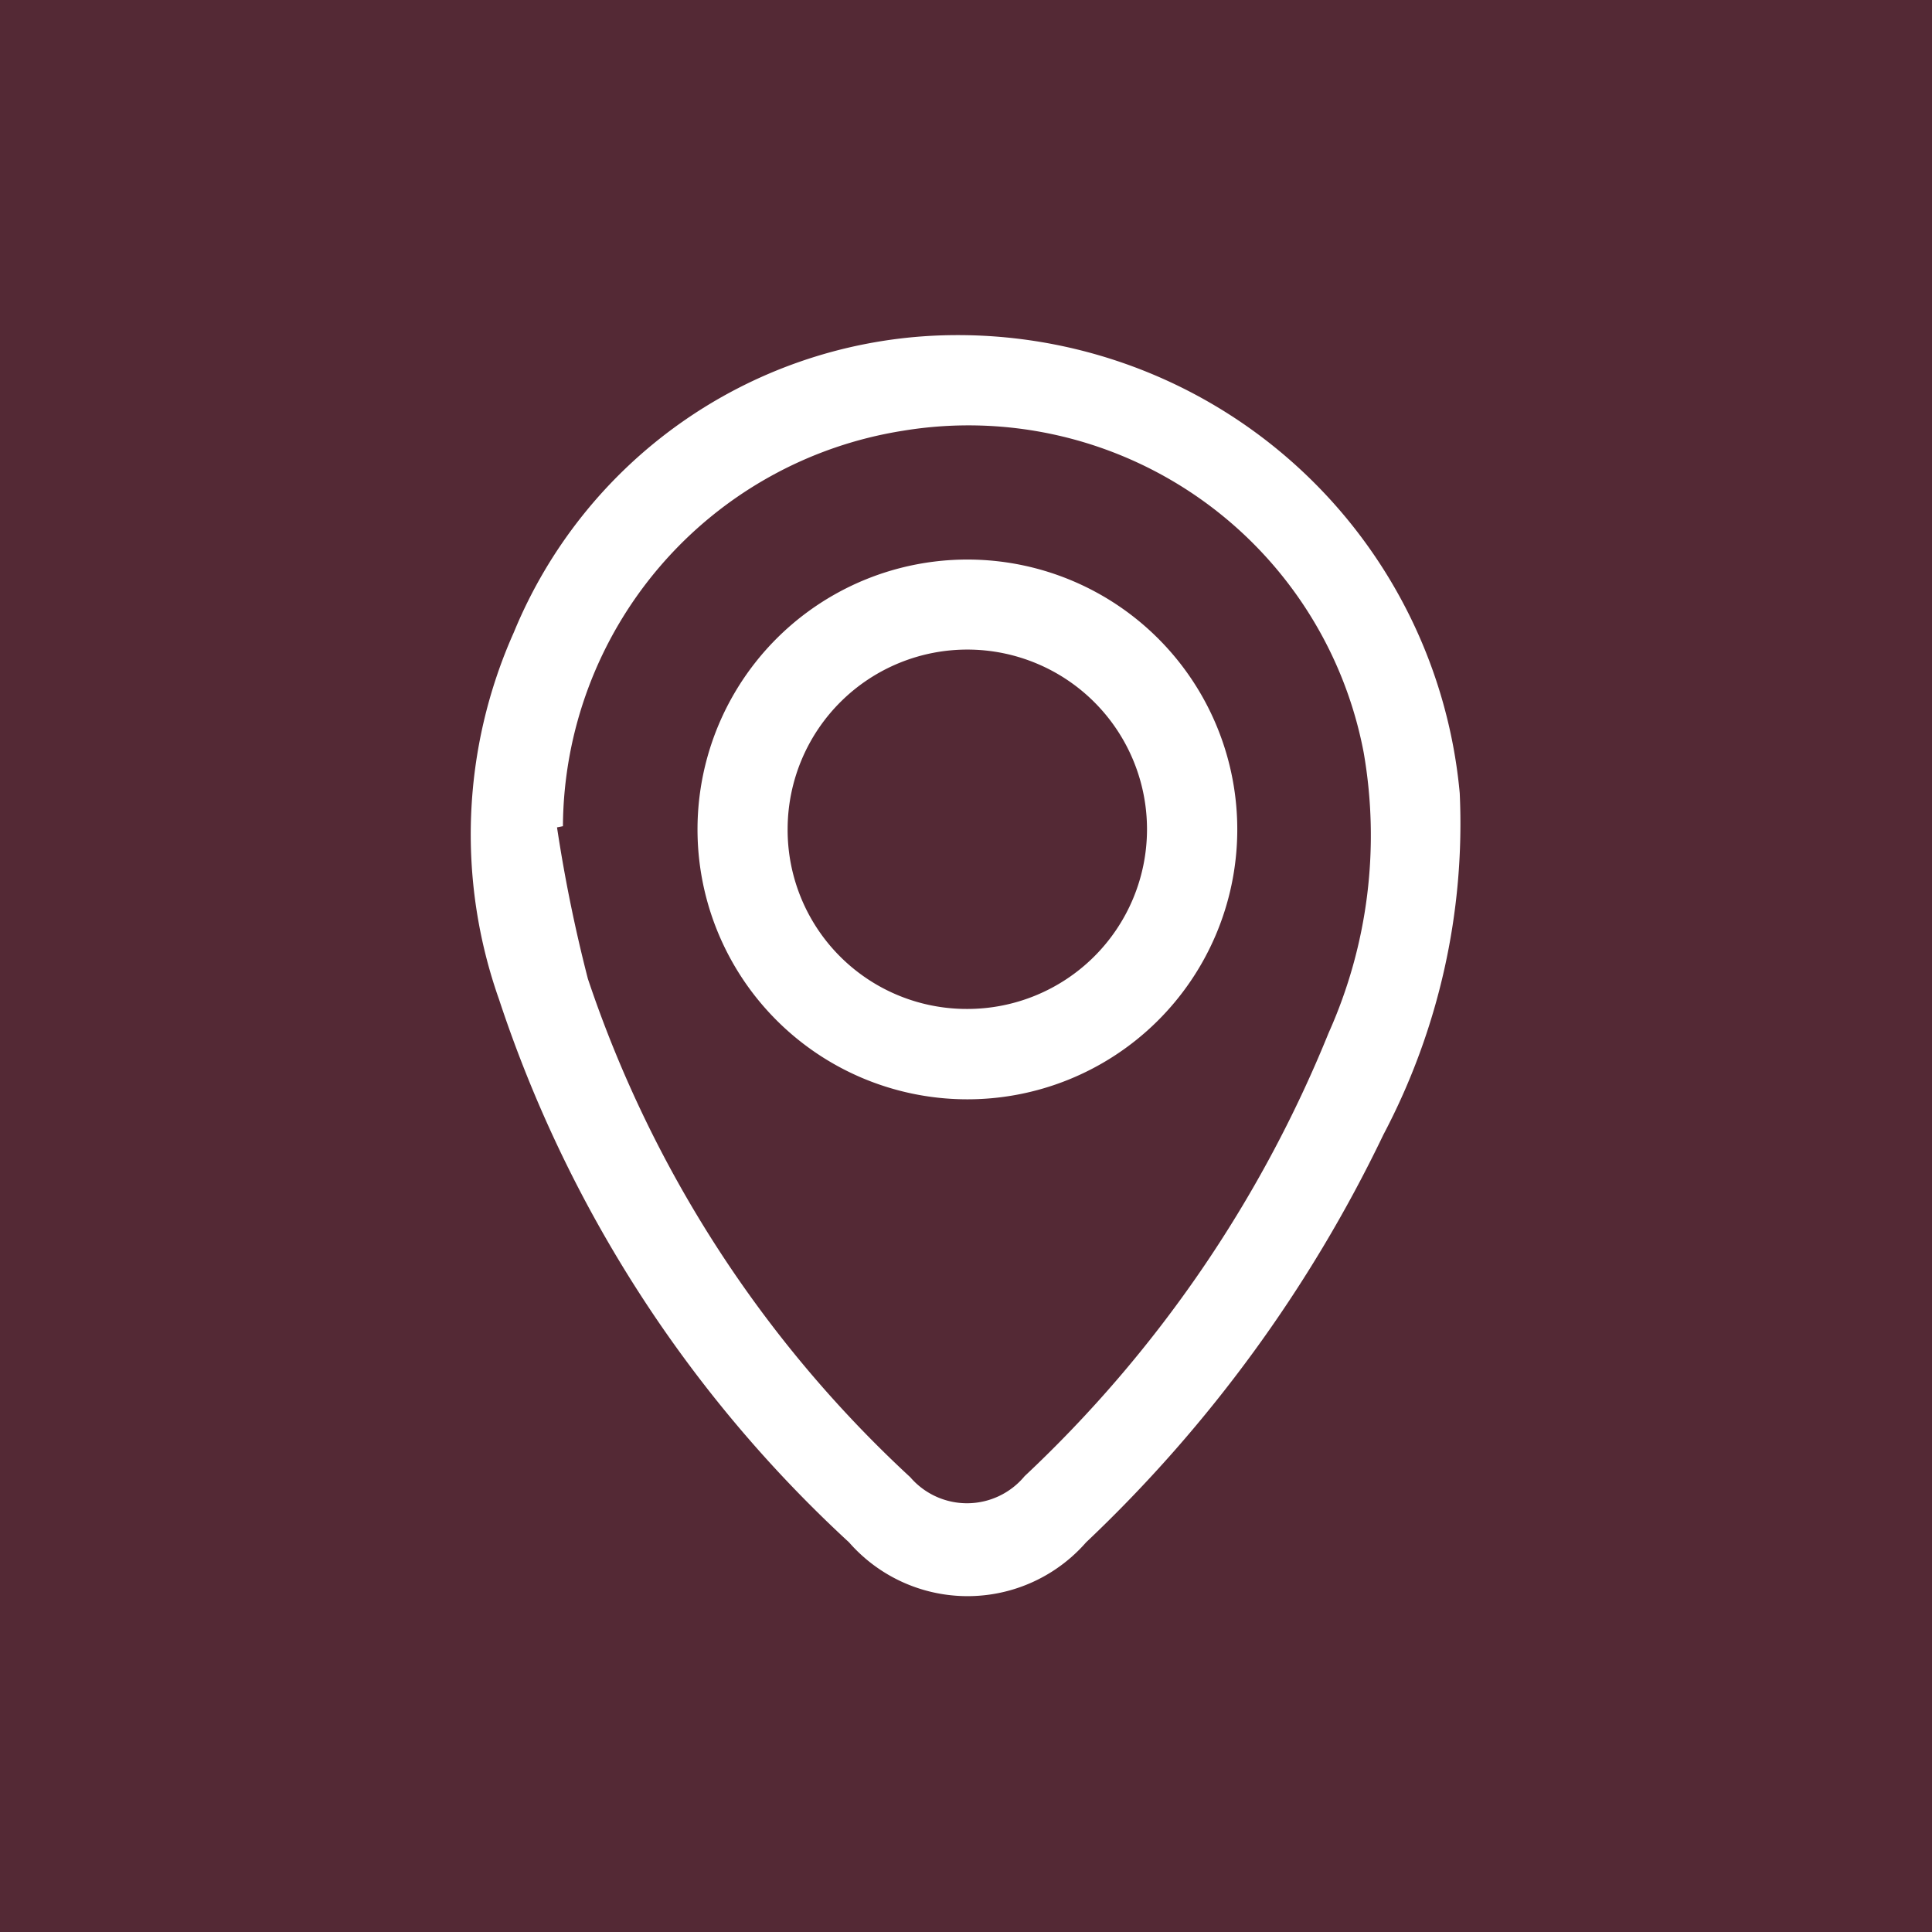
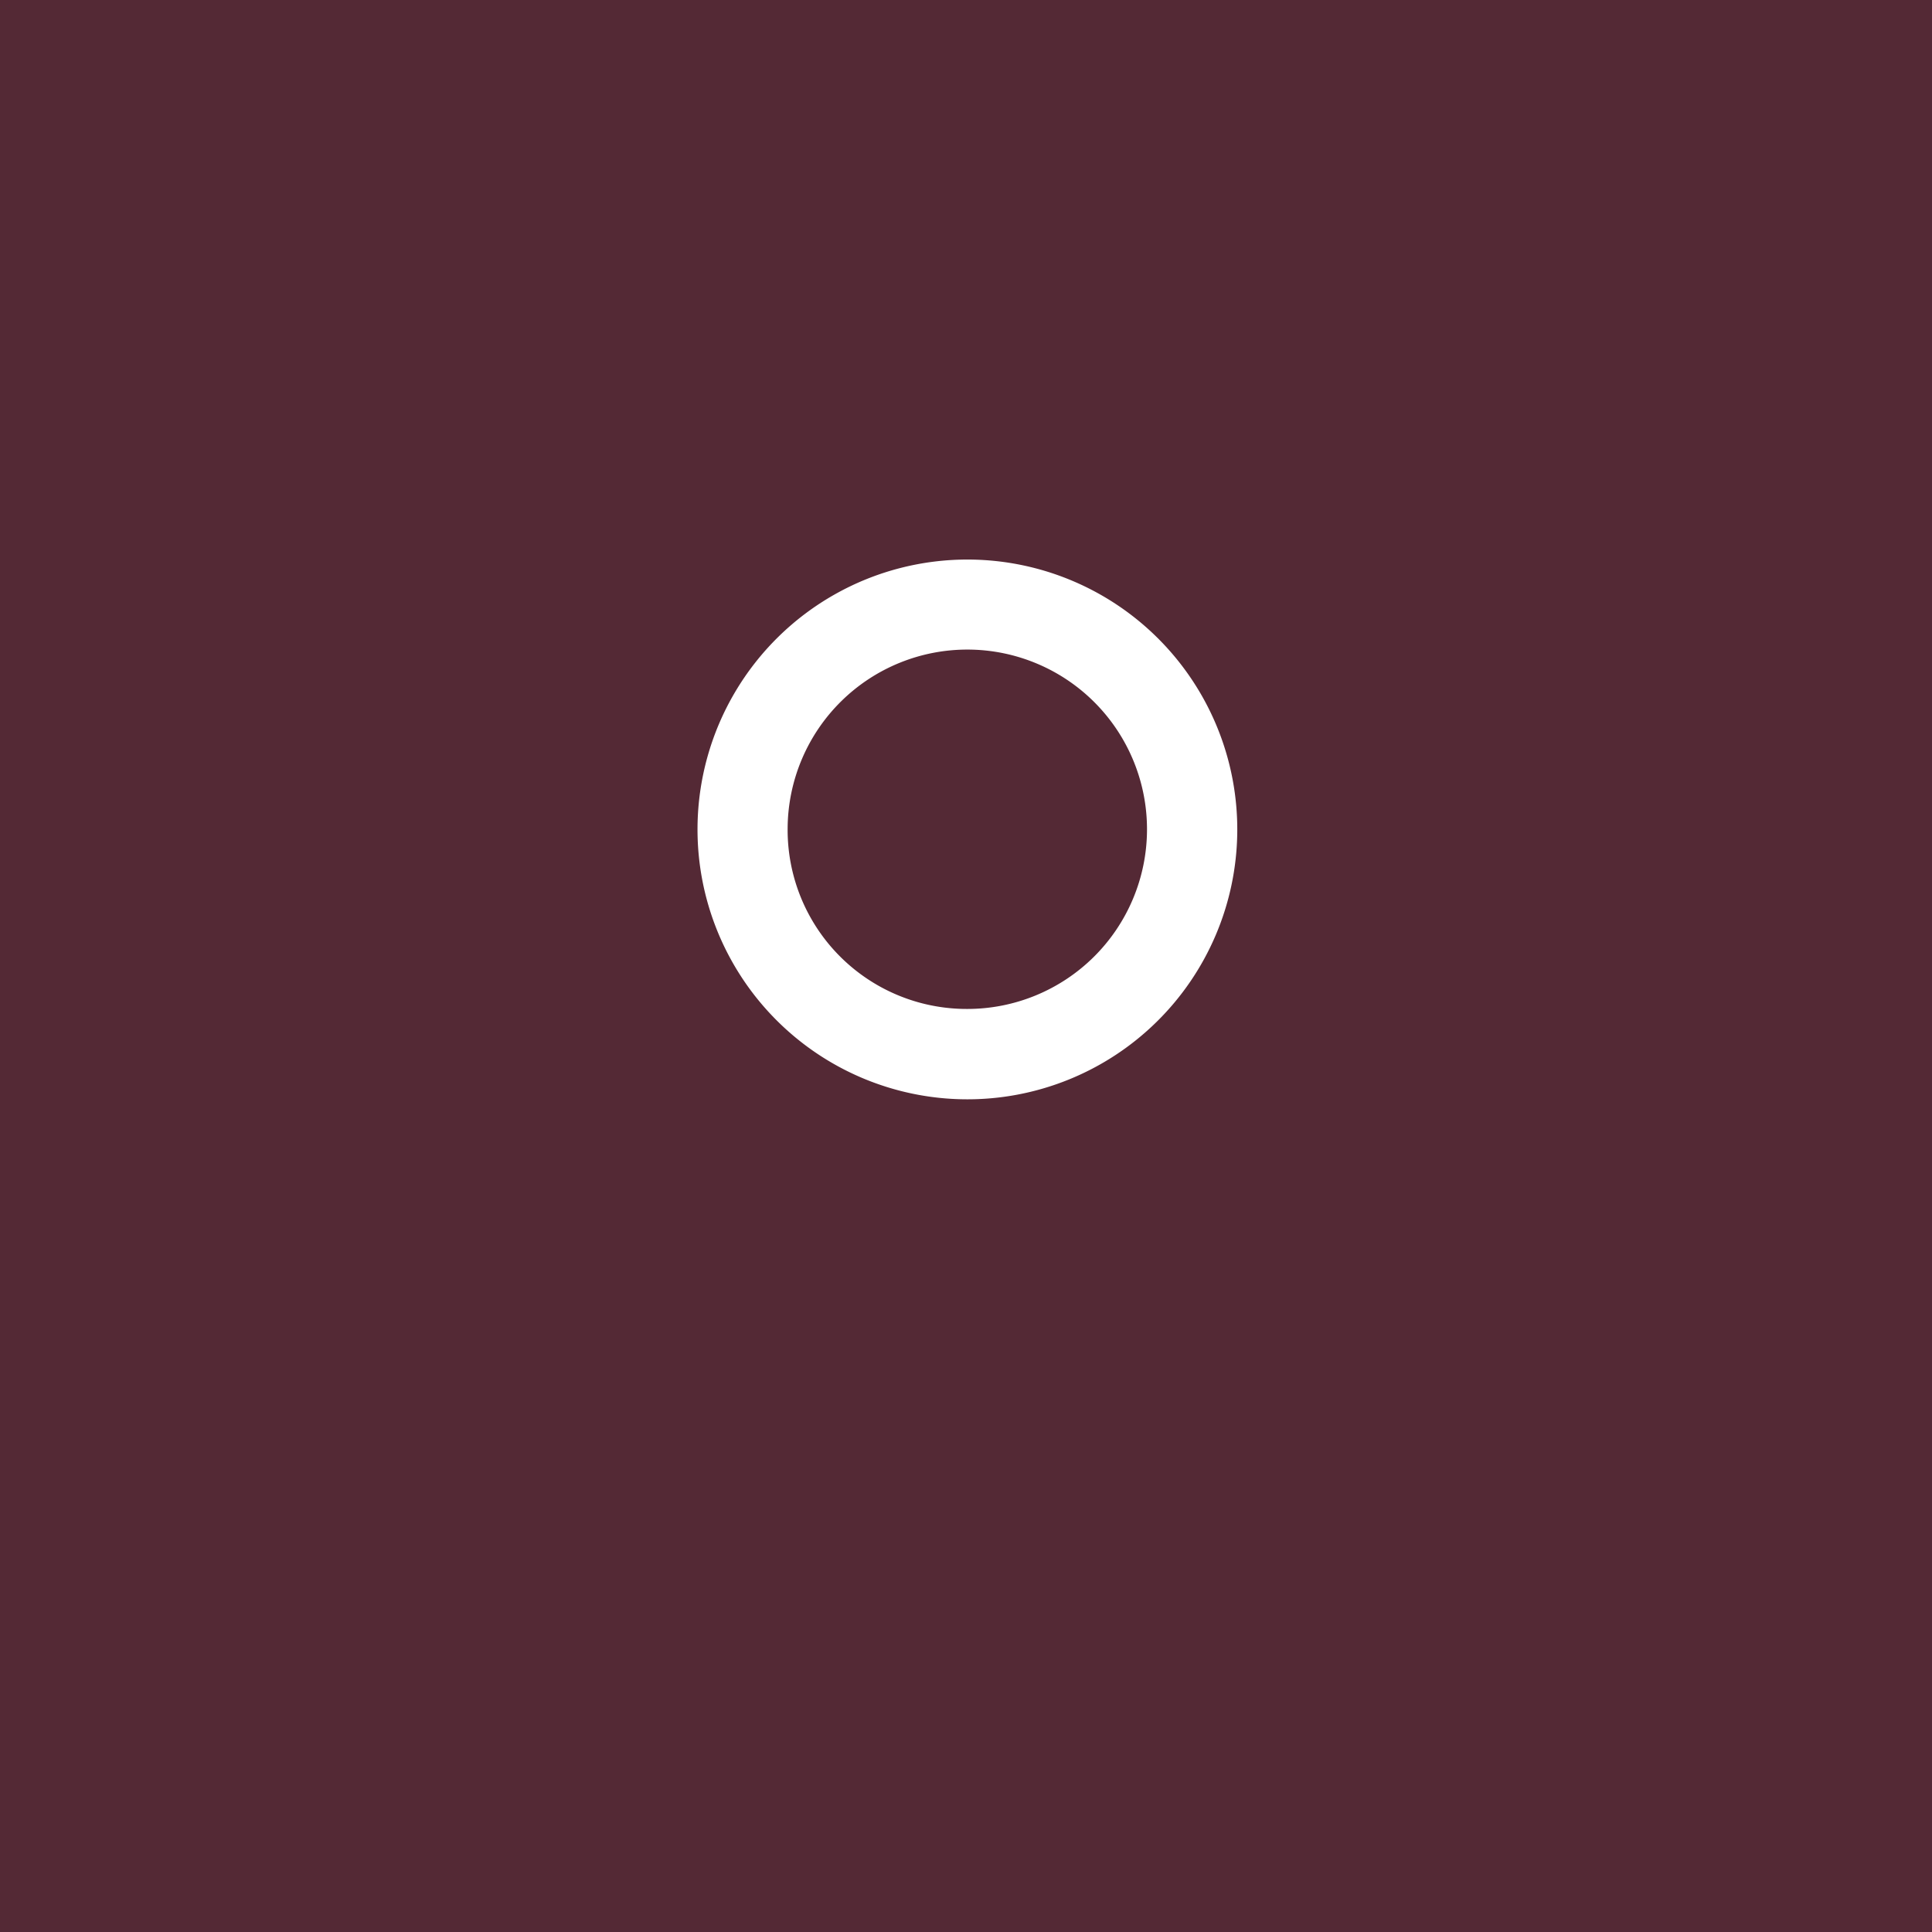
<svg xmlns="http://www.w3.org/2000/svg" width="28.407" height="28.407" viewBox="0 0 28.407 28.407">
  <g id="Grupo_5527" data-name="Grupo 5527" transform="translate(-87 -619.533)">
    <rect id="Rectángulo_3188" data-name="Rectángulo 3188" width="28.407" height="28.407" transform="translate(87 619.533)" fill="#542935" />
    <g id="Grupo_5479" data-name="Grupo 5479" transform="translate(93.924 624.47)">
-       <path id="Trazado_2145" data-name="Trazado 2145" d="M218.735-47.911a7.411,7.411,0,0,1,7.759,6.725,9.8,9.8,0,0,1-1.122,5.021A20.412,20.412,0,0,1,221-30.17a2.315,2.315,0,0,1-3.485,0,18.913,18.913,0,0,1-5.146-7.982,7.283,7.283,0,0,1,.218-5.4A7.05,7.05,0,0,1,218.735-47.911ZM213.308-40.7l-.087.017a22.14,22.14,0,0,0,.454,2.227,17.58,17.58,0,0,0,4.74,7.328,1.1,1.1,0,0,0,1.681-.015,18.432,18.432,0,0,0,4.47-6.517,7.1,7.1,0,0,0,.516-4.122,5.914,5.914,0,0,0-6.771-4.733A5.923,5.923,0,0,0,213.308-40.7Z" transform="translate(-211.955 47.911)" fill="#fff" />
      <path id="Trazado_2146" data-name="Trazado 2146" d="M266.489,2.3a3.968,3.968,0,1,1-7.936-.079,3.968,3.968,0,0,1,7.936.079Zm-3.975,2.6a2.642,2.642,0,1,0-2.636-2.665A2.633,2.633,0,0,0,262.514,4.9Z" transform="translate(-255.221 4.998)" fill="#fff" />
    </g>
  </g>
</svg>